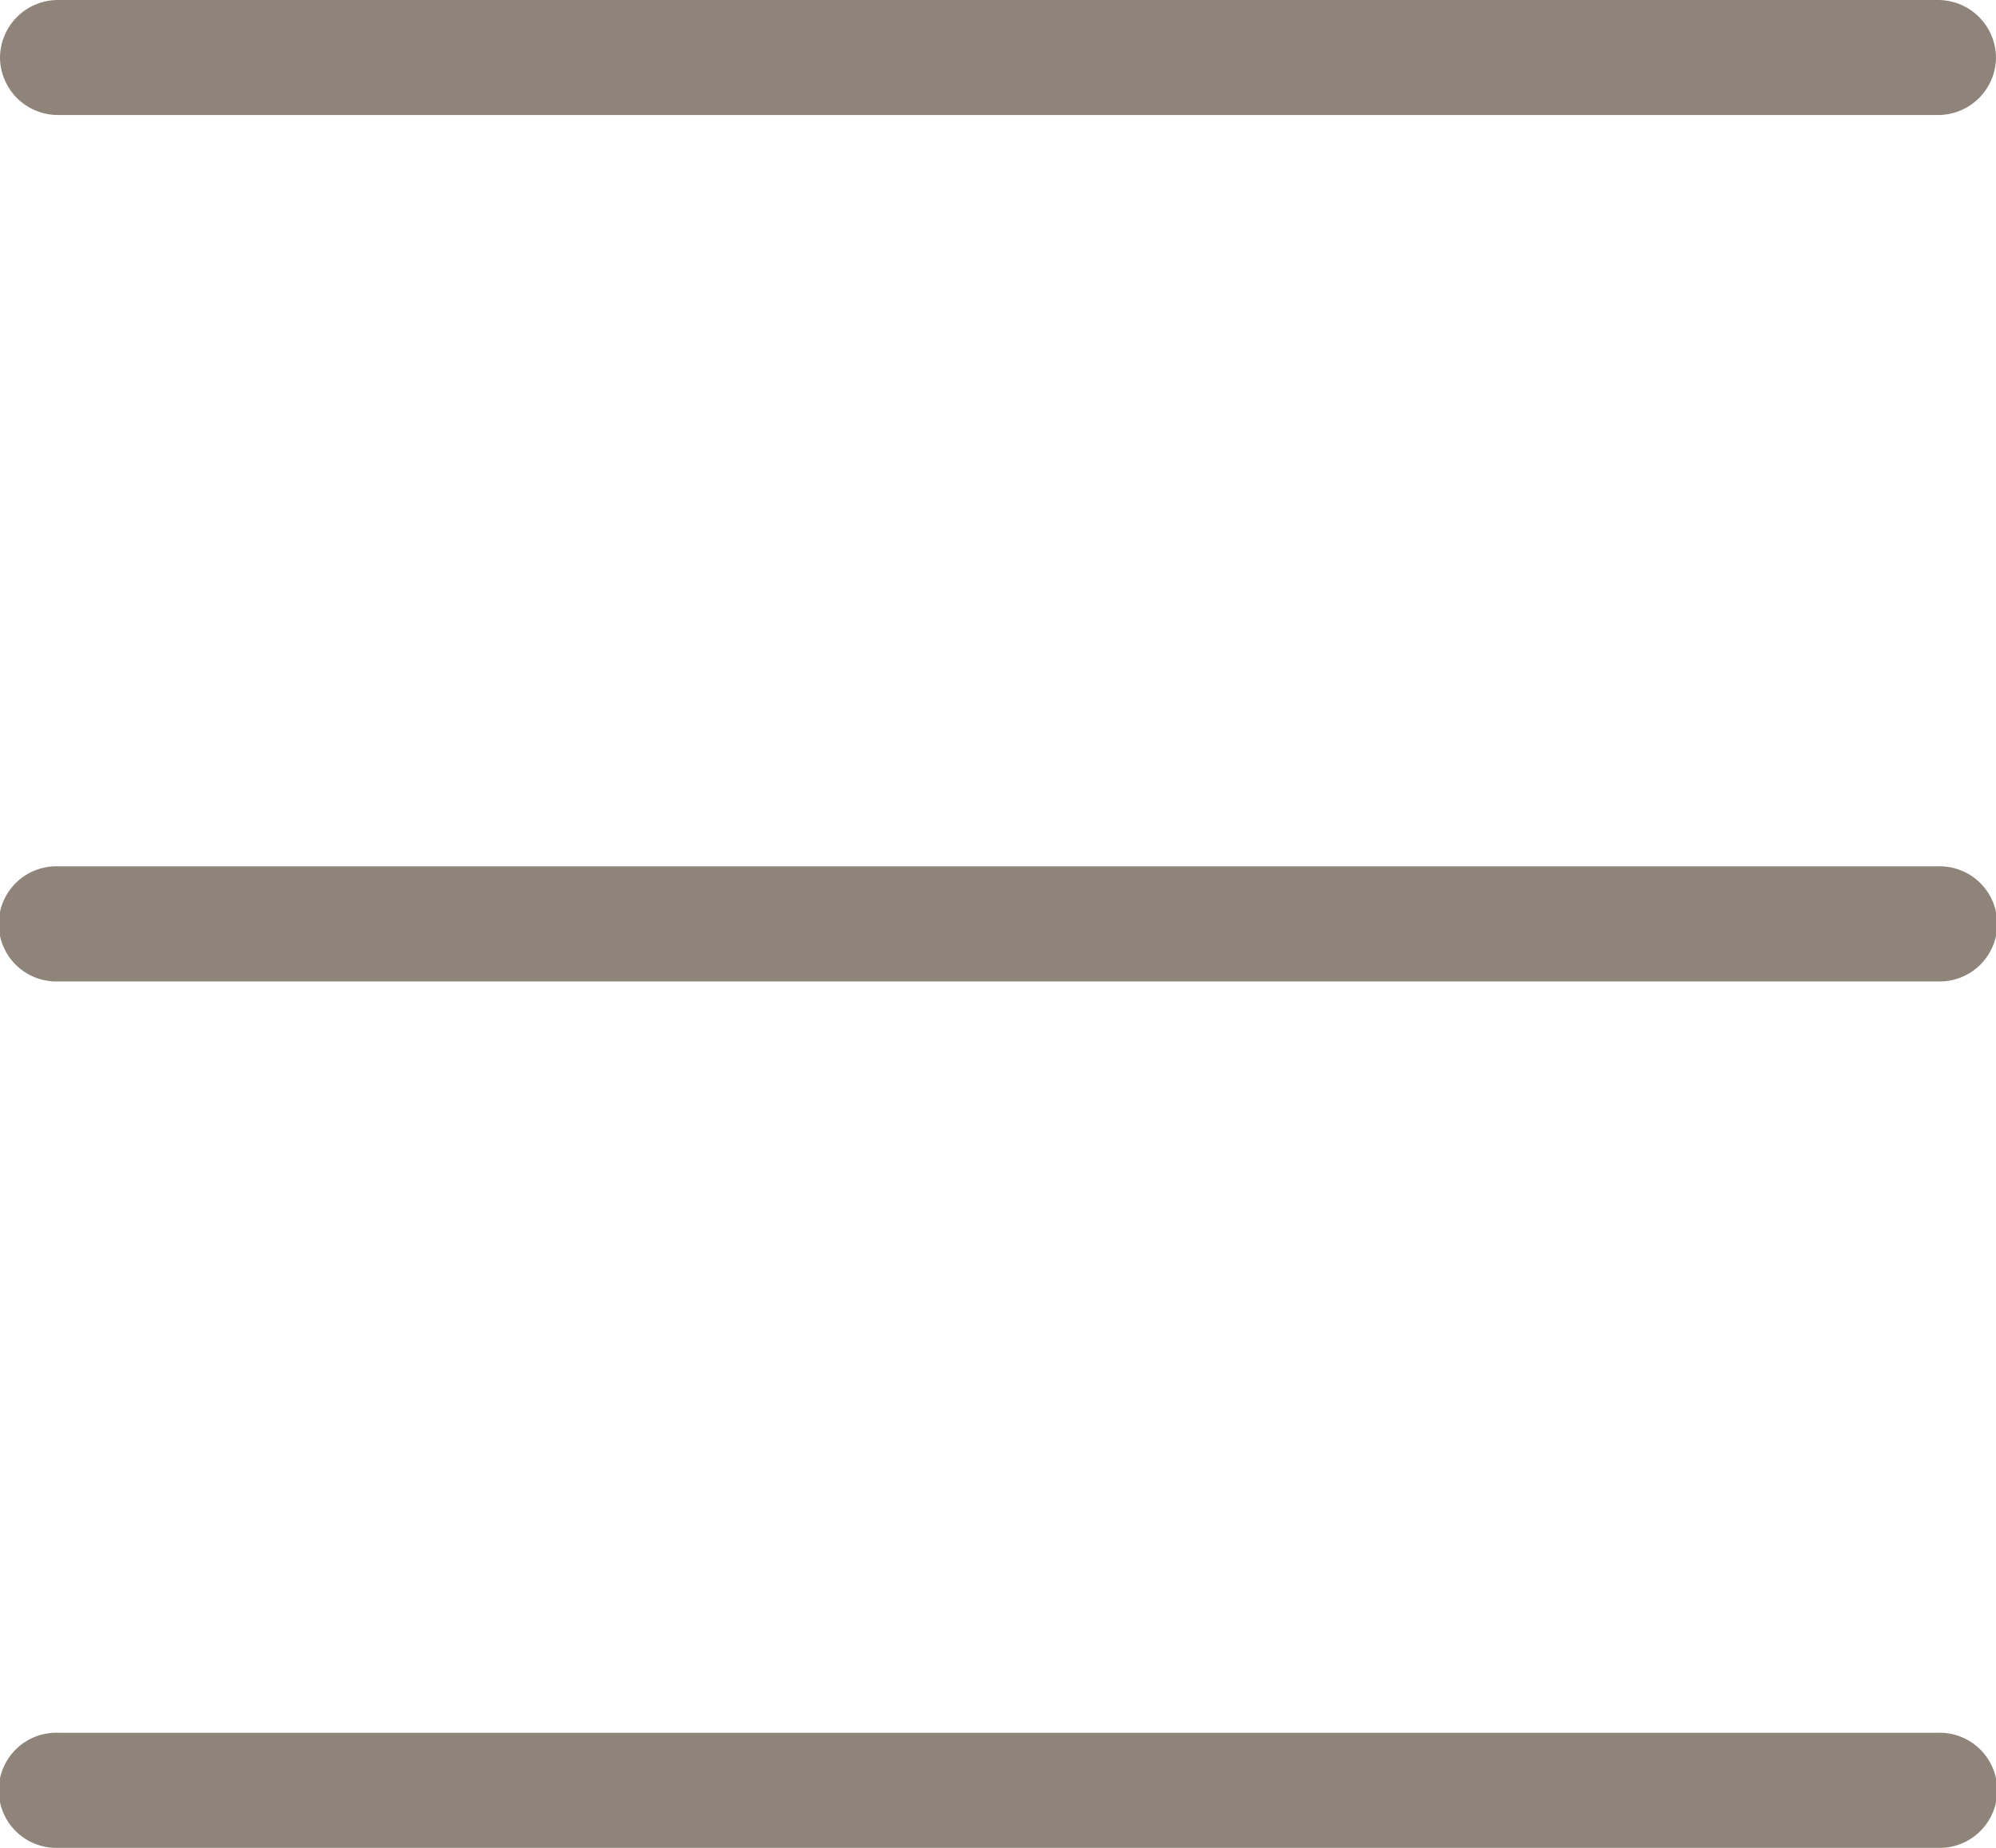
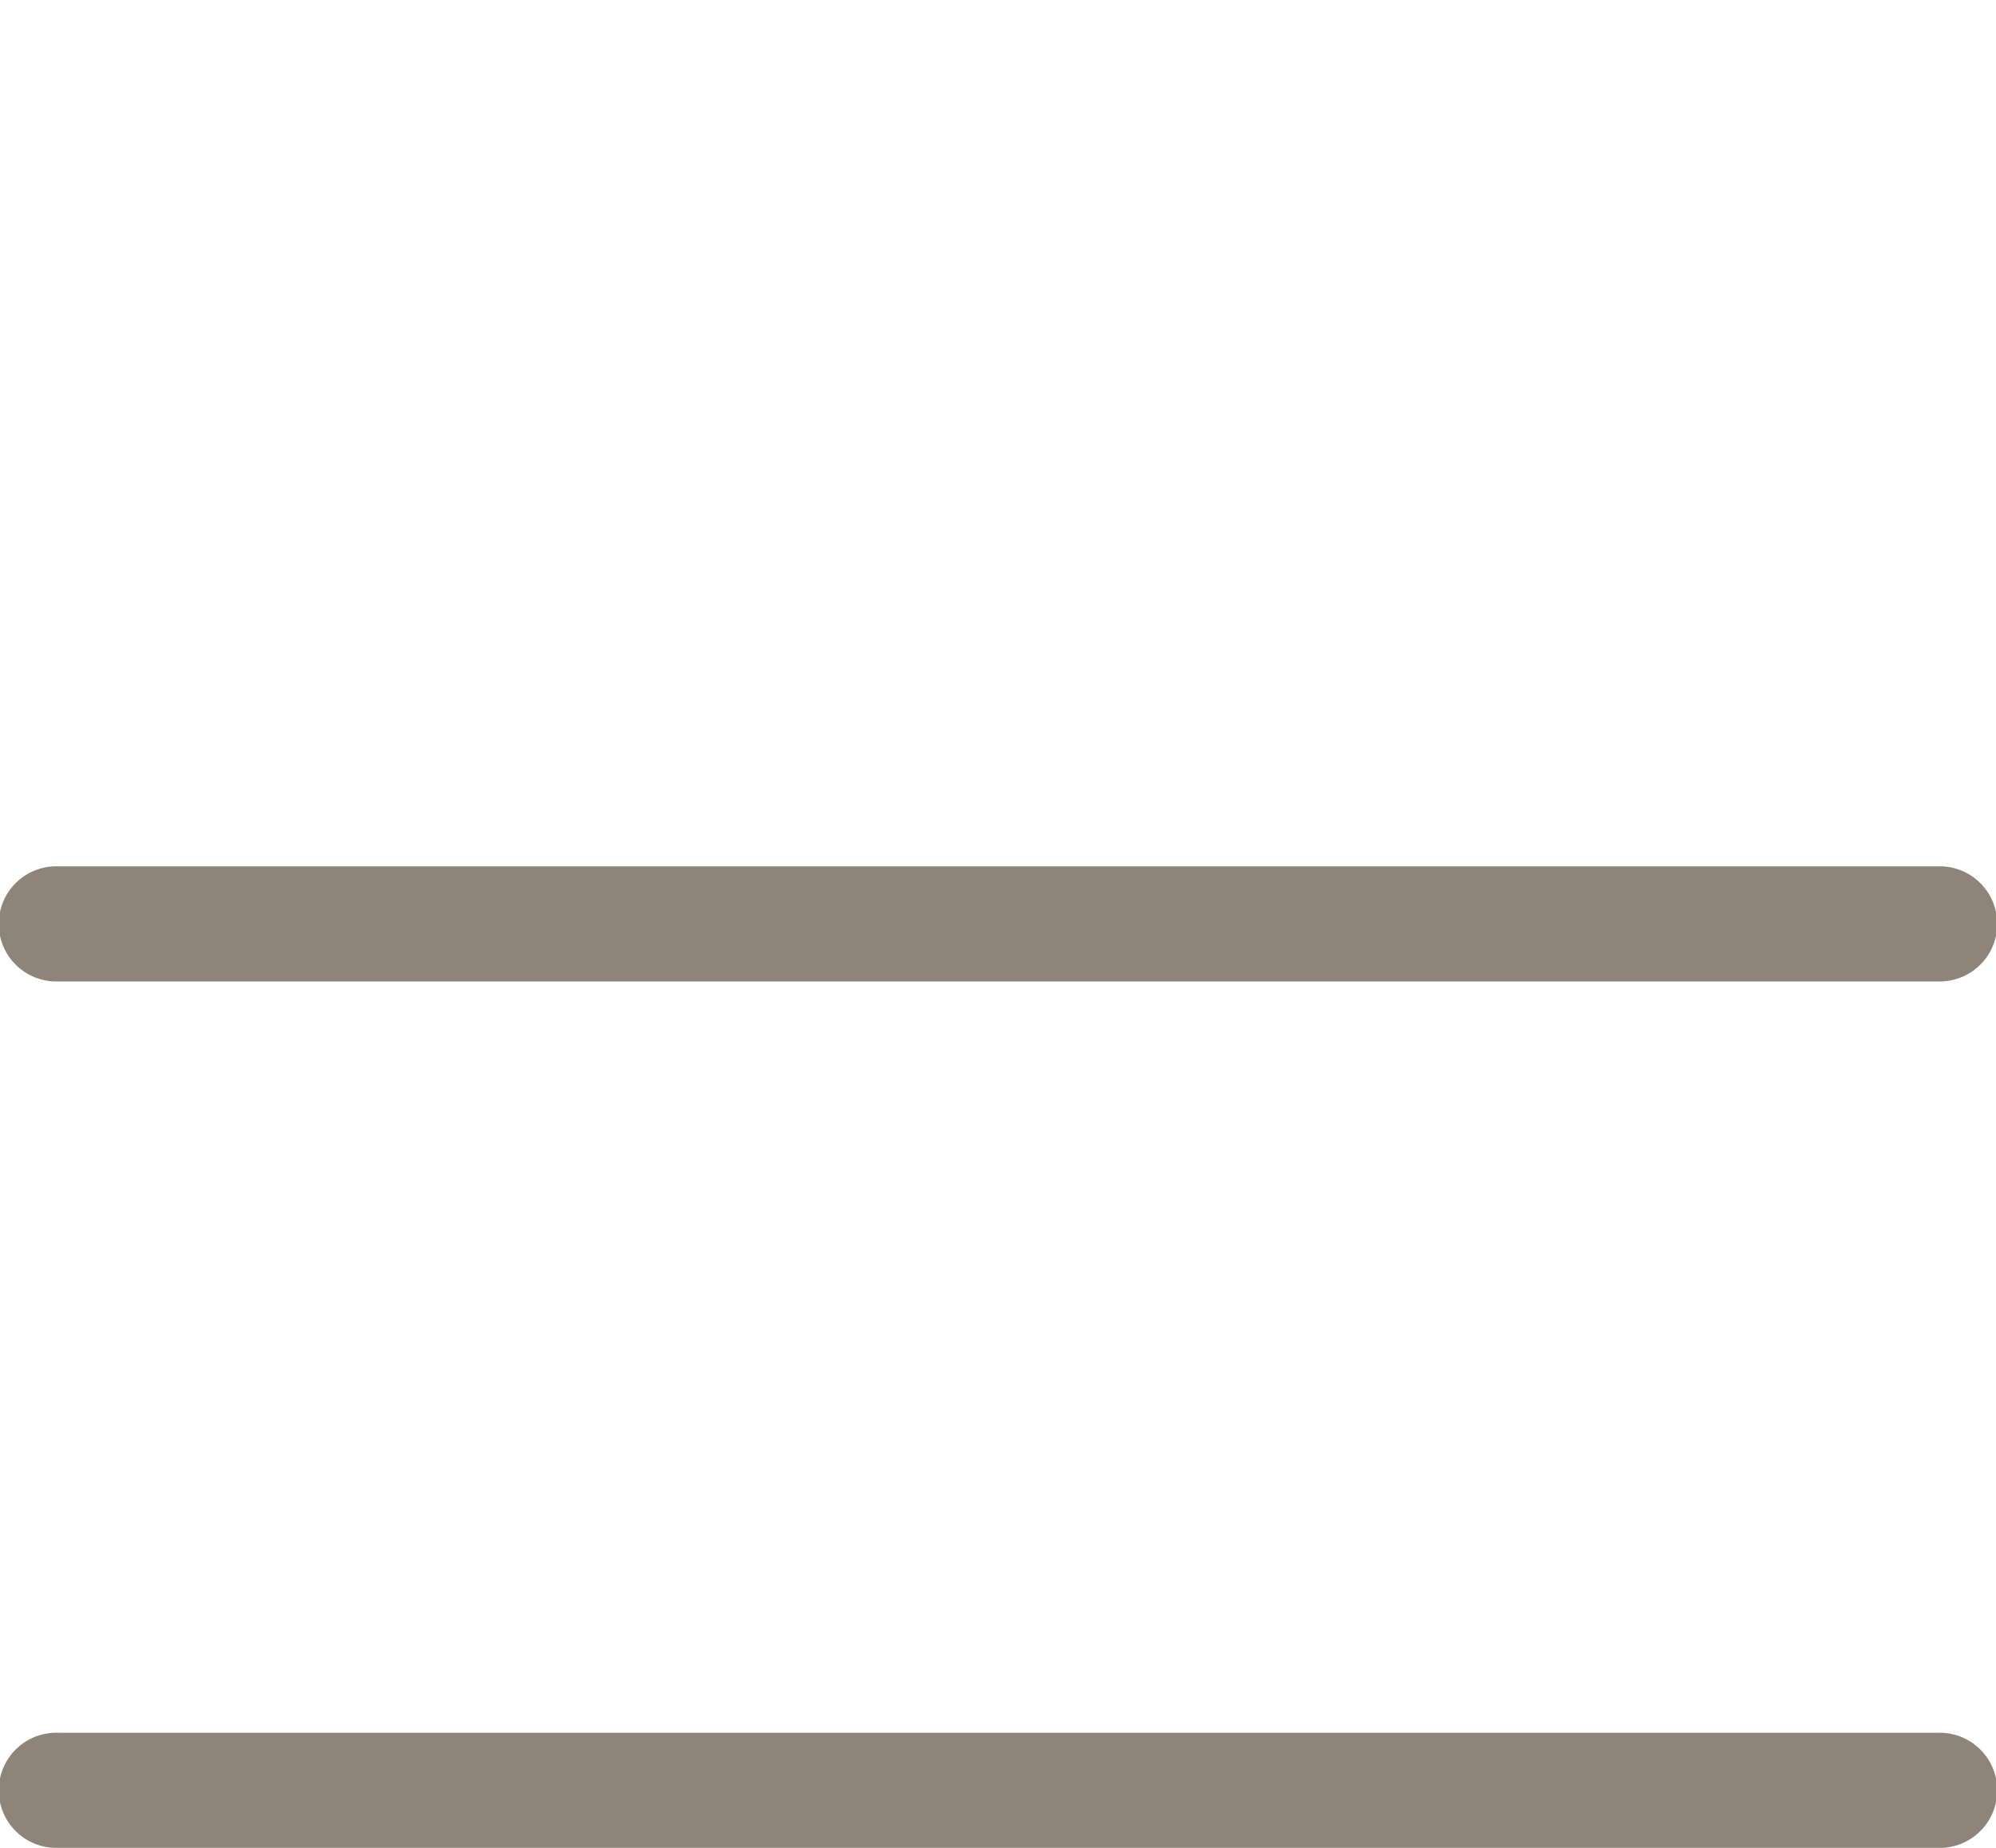
<svg xmlns="http://www.w3.org/2000/svg" width="27" height="25" viewBox="0 0 27 25">
  <g id="icon-menu" transform="translate(0 5.207)">
    <path id="Path_1079" data-name="Path 1079" d="M26.21,229.359H.79a.779.779,0,1,0,0,1.557H26.21a.779.779,0,1,0,0-1.557Zm0,0" transform="translate(0 -211.123)" fill="#8e847a" />
    <path id="Path_1080" data-name="Path 1080" d="M26.21,112.074H.79a.779.779,0,1,0,0,1.557H26.21a.779.779,0,1,0,0-1.557Zm0,0" transform="translate(0 -105.56)" fill="#8e847a" />
-     <path id="Path_1081" data-name="Path 1081" d="M26.21-5.207H.79A.785.785,0,0,0,0-4.429a.784.784,0,0,0,.79.778H26.21A.784.784,0,0,0,27-4.429.785.785,0,0,0,26.21-5.207Zm0,0" fill="#8e847a" />
  </g>
</svg>